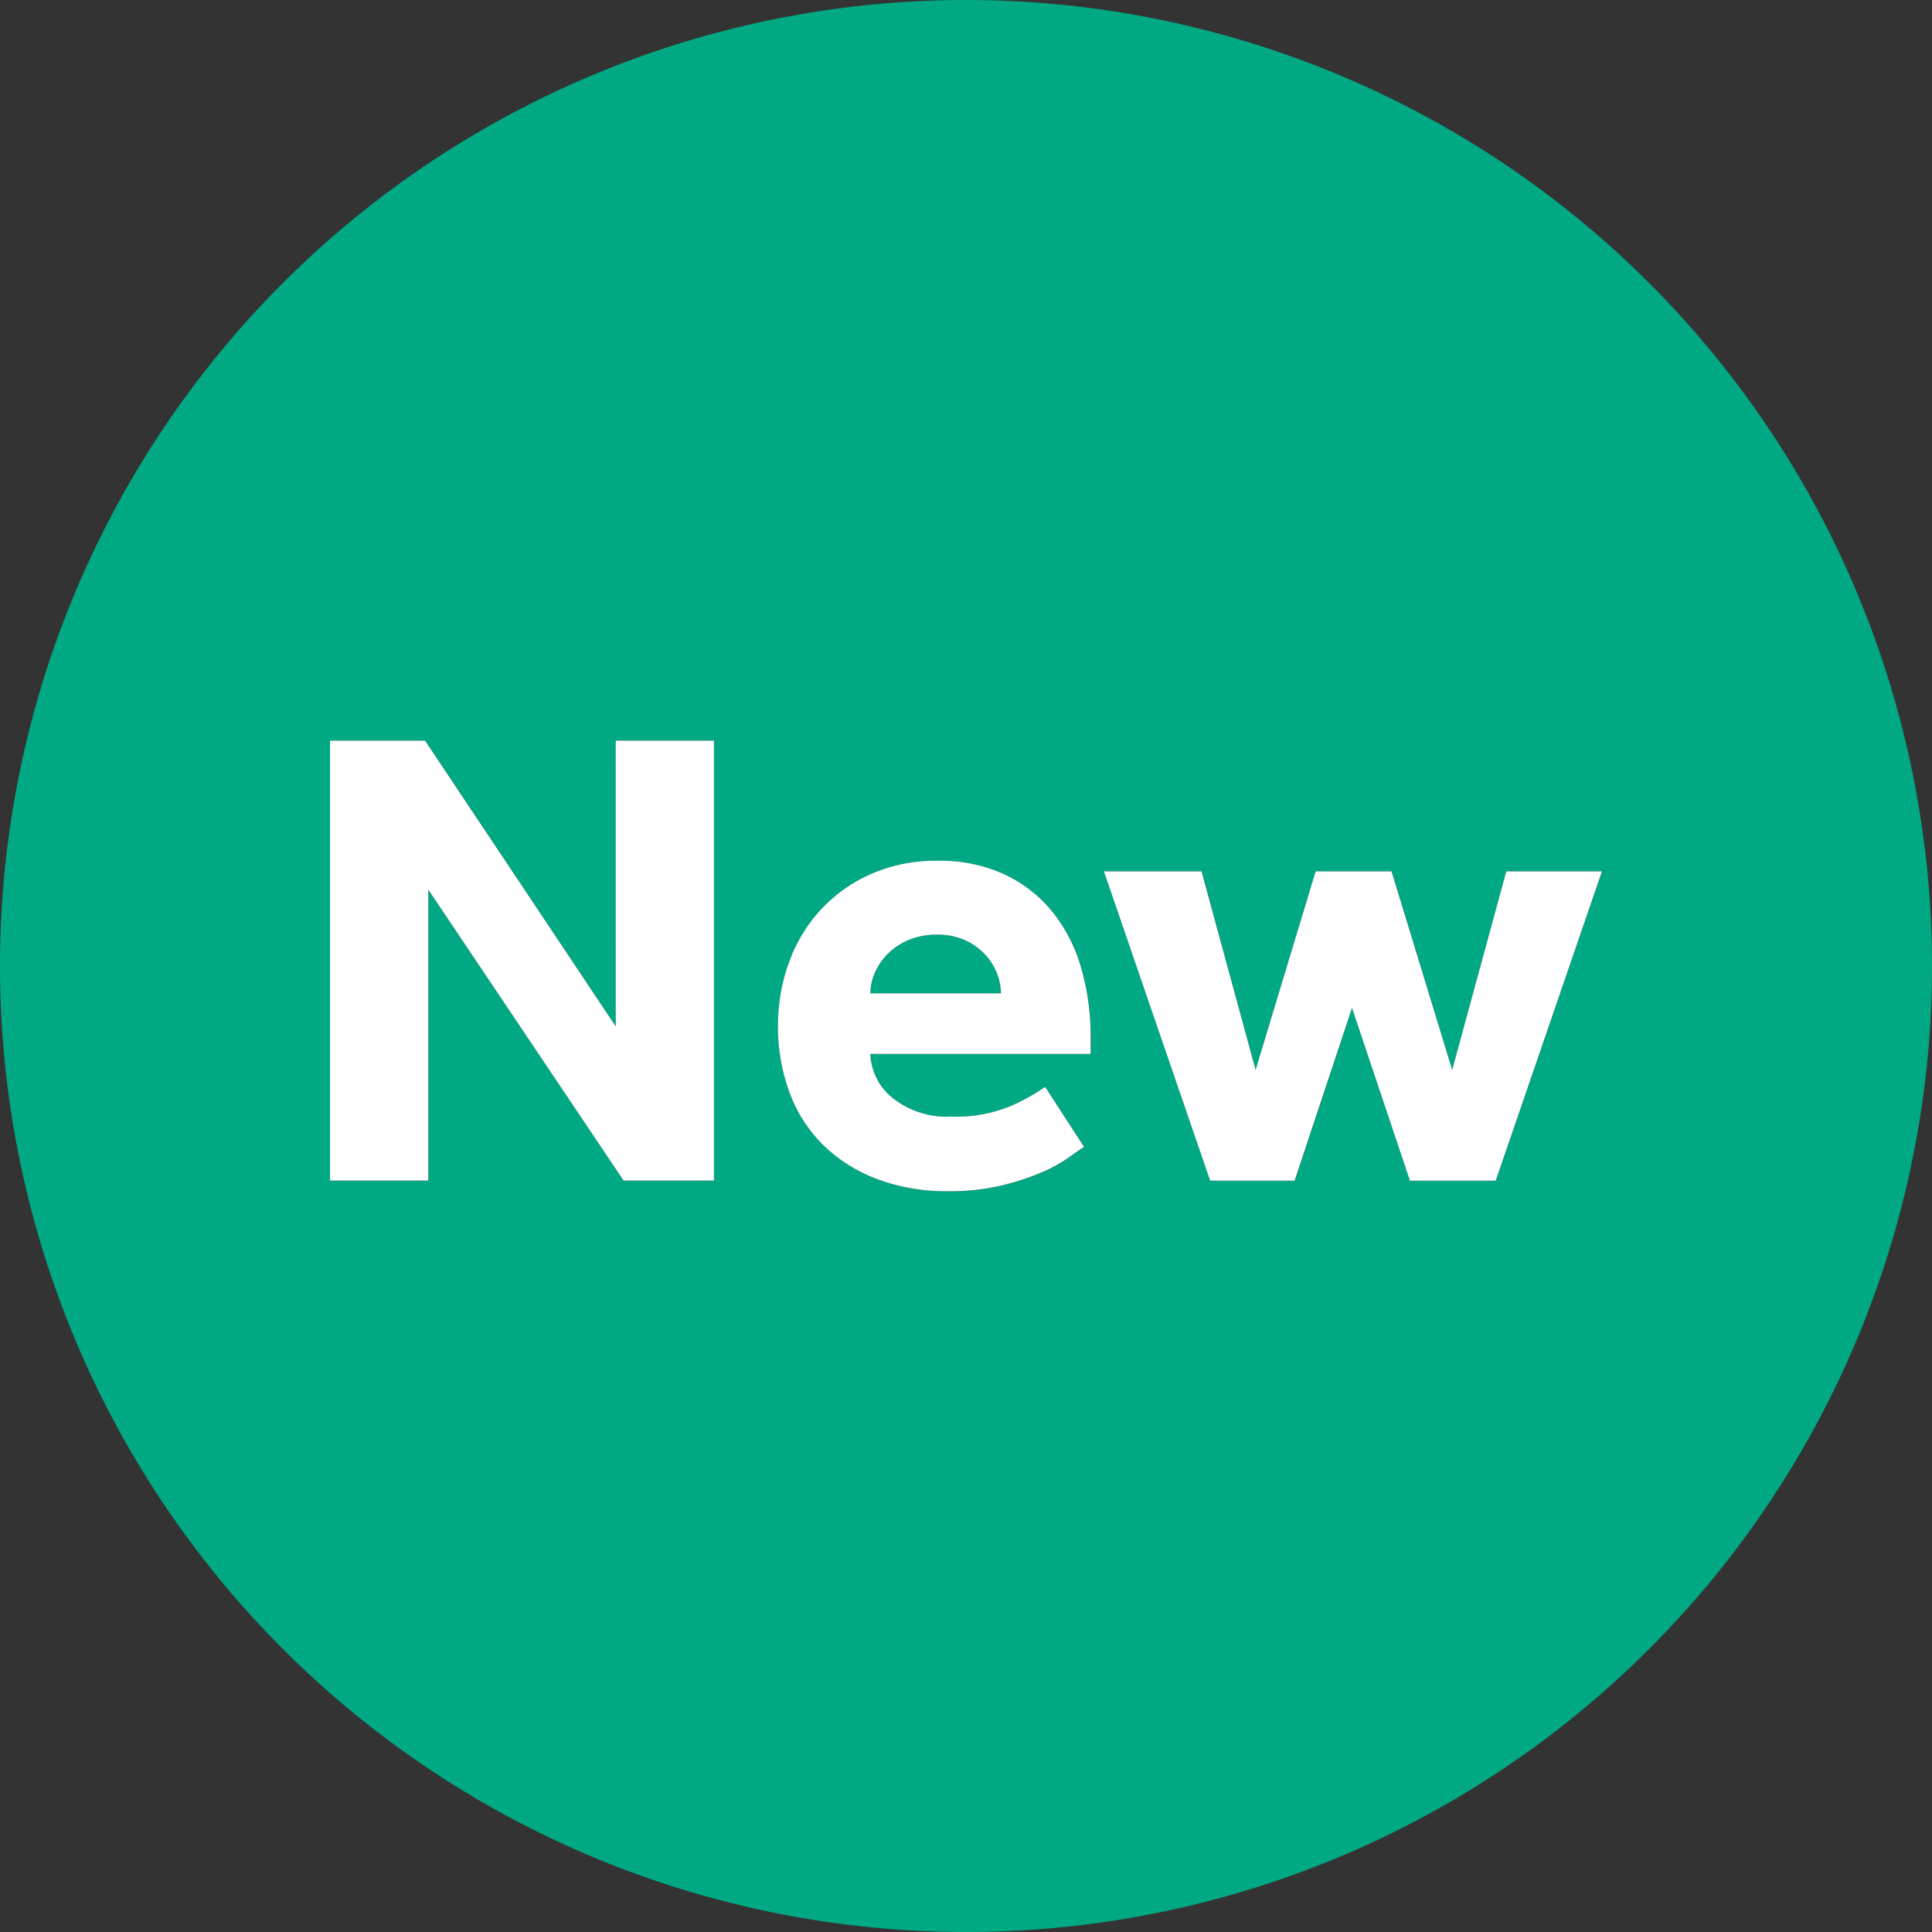
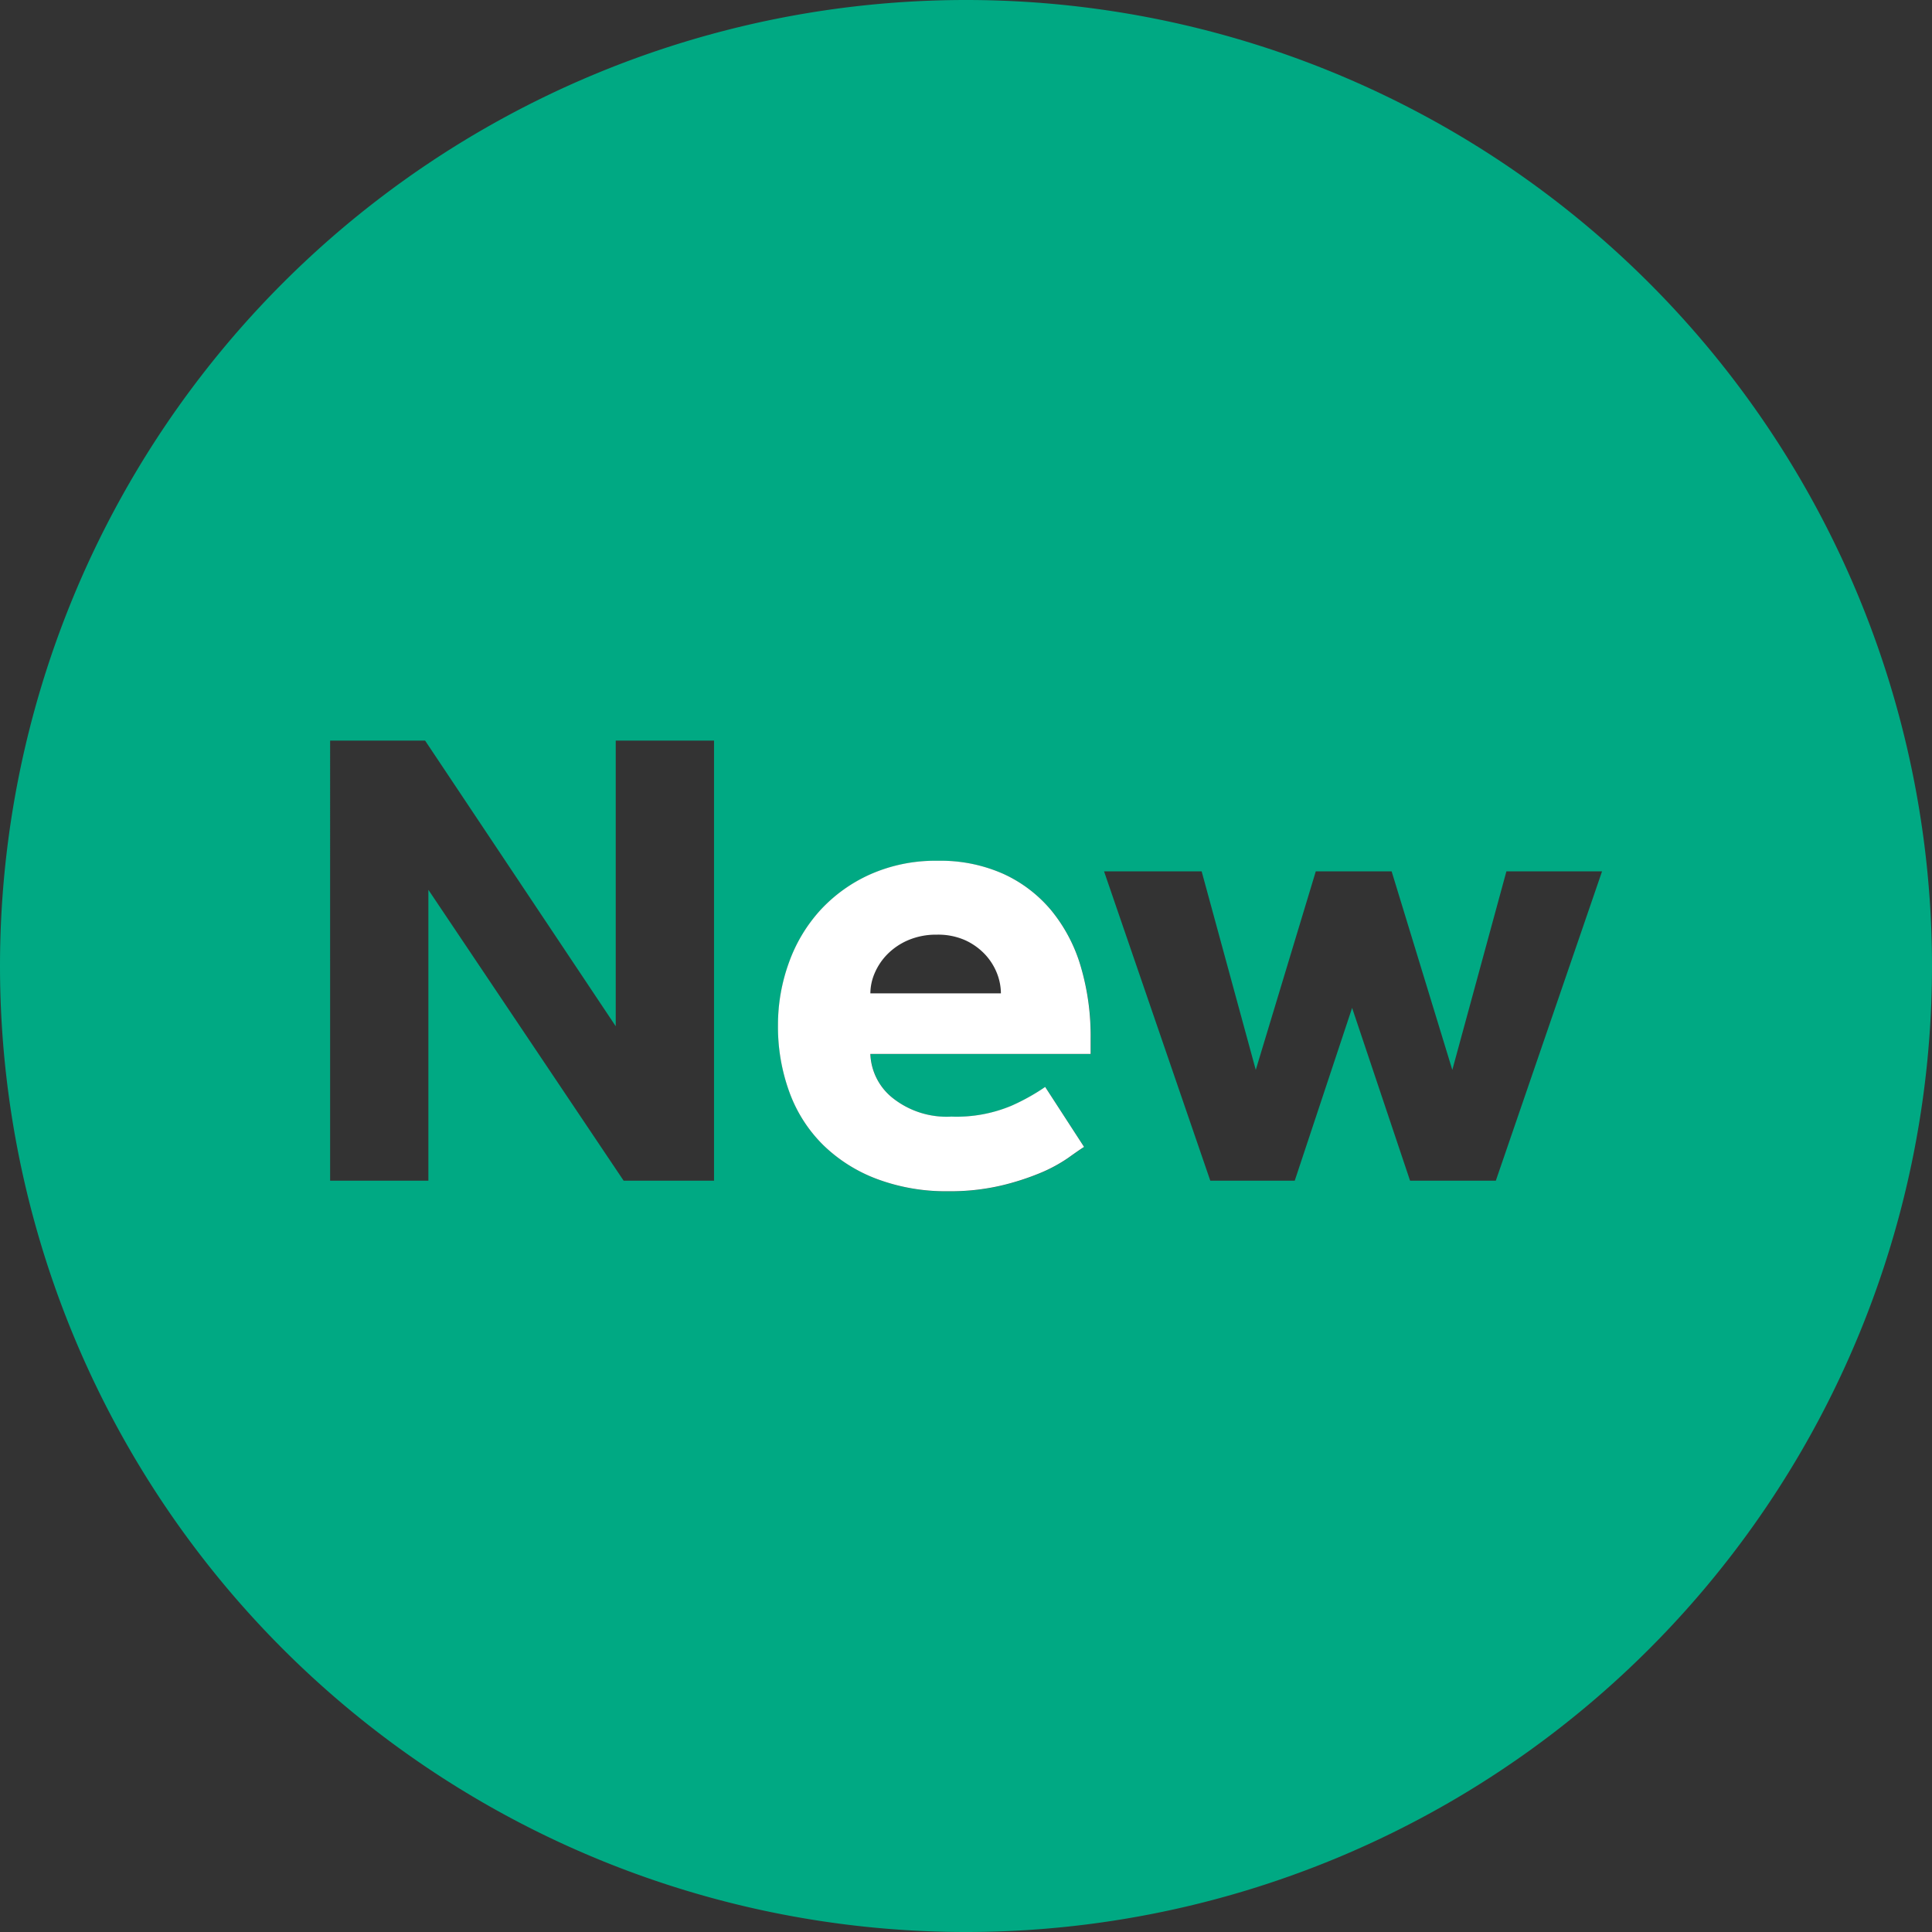
<svg xmlns="http://www.w3.org/2000/svg" width="60" height="60" viewBox="0 0 60 60">
  <rect x="0" y="0" width="60" height="60" fill="#333333" stroke="none" />
  <defs>
    <clipPath id="clip-path">
      <rect width="60" height="60" fill="none" />
    </clipPath>
  </defs>
  <g clip-path="url(#clip-path)">
    <path id="Path_408" data-name="Path 408" d="M-480,1148a30,30,0,0,0-30,30,30,30,0,0,0,30,30,30,30,0,0,0,30-30A30,30,0,0,0-480,1148Zm-7.825,36.668h-2.807l-6.064-9.034v9.034h-3.052V1171h2.95l5.92,8.871V1171h3.053Zm11.7-3.933h-6.841a1.832,1.832,0,0,0,.686,1.362,2.692,2.692,0,0,0,1.833.583,4.4,4.4,0,0,0,1.864-.338,6.5,6.5,0,0,0,1.046-.583l1.208,1.863c-.11.069-.273.182-.492.339a4.7,4.7,0,0,1-.85.462,7.95,7.95,0,0,1-1.239.4,6.937,6.937,0,0,1-1.639.175,6.1,6.1,0,0,1-2.212-.38,4.8,4.8,0,0,1-1.67-1.055,4.439,4.439,0,0,1-1.044-1.627,5.906,5.906,0,0,1-.36-2.1,5.653,5.653,0,0,1,.339-1.936,4.826,4.826,0,0,1,.973-1.628,4.73,4.73,0,0,1,1.557-1.117,4.983,4.983,0,0,1,2.089-.42,4.791,4.791,0,0,1,2.048.41,4.208,4.208,0,0,1,1.486,1.137,4.935,4.935,0,0,1,.912,1.742,7.628,7.628,0,0,1,.306,2.222Zm12.579,3.933h-2.663l-1.8-5.367-1.782,5.367h-2.622l-3.3-9.608h3.031l1.681,6.167,1.864-6.167h2.355l1.885,6.167,1.68-6.167h2.97Z" transform="translate(510 -1148)" fill="#00a983" />
-     <path id="Path_409" data-name="Path 409" d="M-479.406,1177.641a1.969,1.969,0,0,0-.614-.44,2.066,2.066,0,0,0-.881-.174,2.213,2.213,0,0,0-.9.174,2.025,2.025,0,0,0-.645.44,1.9,1.9,0,0,0-.389.583,1.613,1.613,0,0,0-.133.625h4.056a1.732,1.732,0,0,0-.123-.625A1.852,1.852,0,0,0-479.406,1177.641Z" transform="translate(510 -1148)" fill="#00a983" />
-     <path id="Path_410" data-name="Path 410" d="M-490.878,1179.875-496.8,1171h-2.95v13.664h3.052v-9.034l6.064,9.034h2.807V1171h-3.052Z" transform="translate(510 -1148)" fill="#fff" />
    <path id="Path_411" data-name="Path 411" d="M-477.347,1176.279a4.208,4.208,0,0,0-1.486-1.137,4.791,4.791,0,0,0-2.048-.41,4.983,4.983,0,0,0-2.089.42,4.73,4.73,0,0,0-1.557,1.117,4.826,4.826,0,0,0-.973,1.628,5.653,5.653,0,0,0-.339,1.936,5.906,5.906,0,0,0,.36,2.1,4.439,4.439,0,0,0,1.044,1.627,4.8,4.8,0,0,0,1.67,1.055,6.1,6.1,0,0,0,2.212.38,6.937,6.937,0,0,0,1.639-.175,7.95,7.95,0,0,0,1.239-.4,4.7,4.7,0,0,0,.85-.462c.219-.157.382-.27.492-.339l-1.208-1.863a6.5,6.5,0,0,1-1.046.583,4.4,4.4,0,0,1-1.864.338,2.692,2.692,0,0,1-1.833-.583,1.832,1.832,0,0,1-.686-1.362h6.841v-.492a7.628,7.628,0,0,0-.306-2.222A4.935,4.935,0,0,0-477.347,1176.279Zm-5.623,2.57a1.613,1.613,0,0,1,.133-.625,1.9,1.9,0,0,1,.389-.583,2.025,2.025,0,0,1,.645-.44,2.213,2.213,0,0,1,.9-.174,2.066,2.066,0,0,1,.881.174,1.969,1.969,0,0,1,.614.44,1.852,1.852,0,0,1,.369.583,1.732,1.732,0,0,1,.123.625Z" transform="translate(510 -1148)" fill="#fff" />
-     <path id="Path_412" data-name="Path 412" d="M-464.9,1181.227l-1.885-6.167h-2.356l-1.864,6.167-1.68-6.167h-3.032l3.3,9.608h2.622l1.783-5.366,1.8,5.366h2.663l3.3-9.608h-2.971Z" transform="translate(510 -1148)" fill="#fff" />
  </g>
</svg>